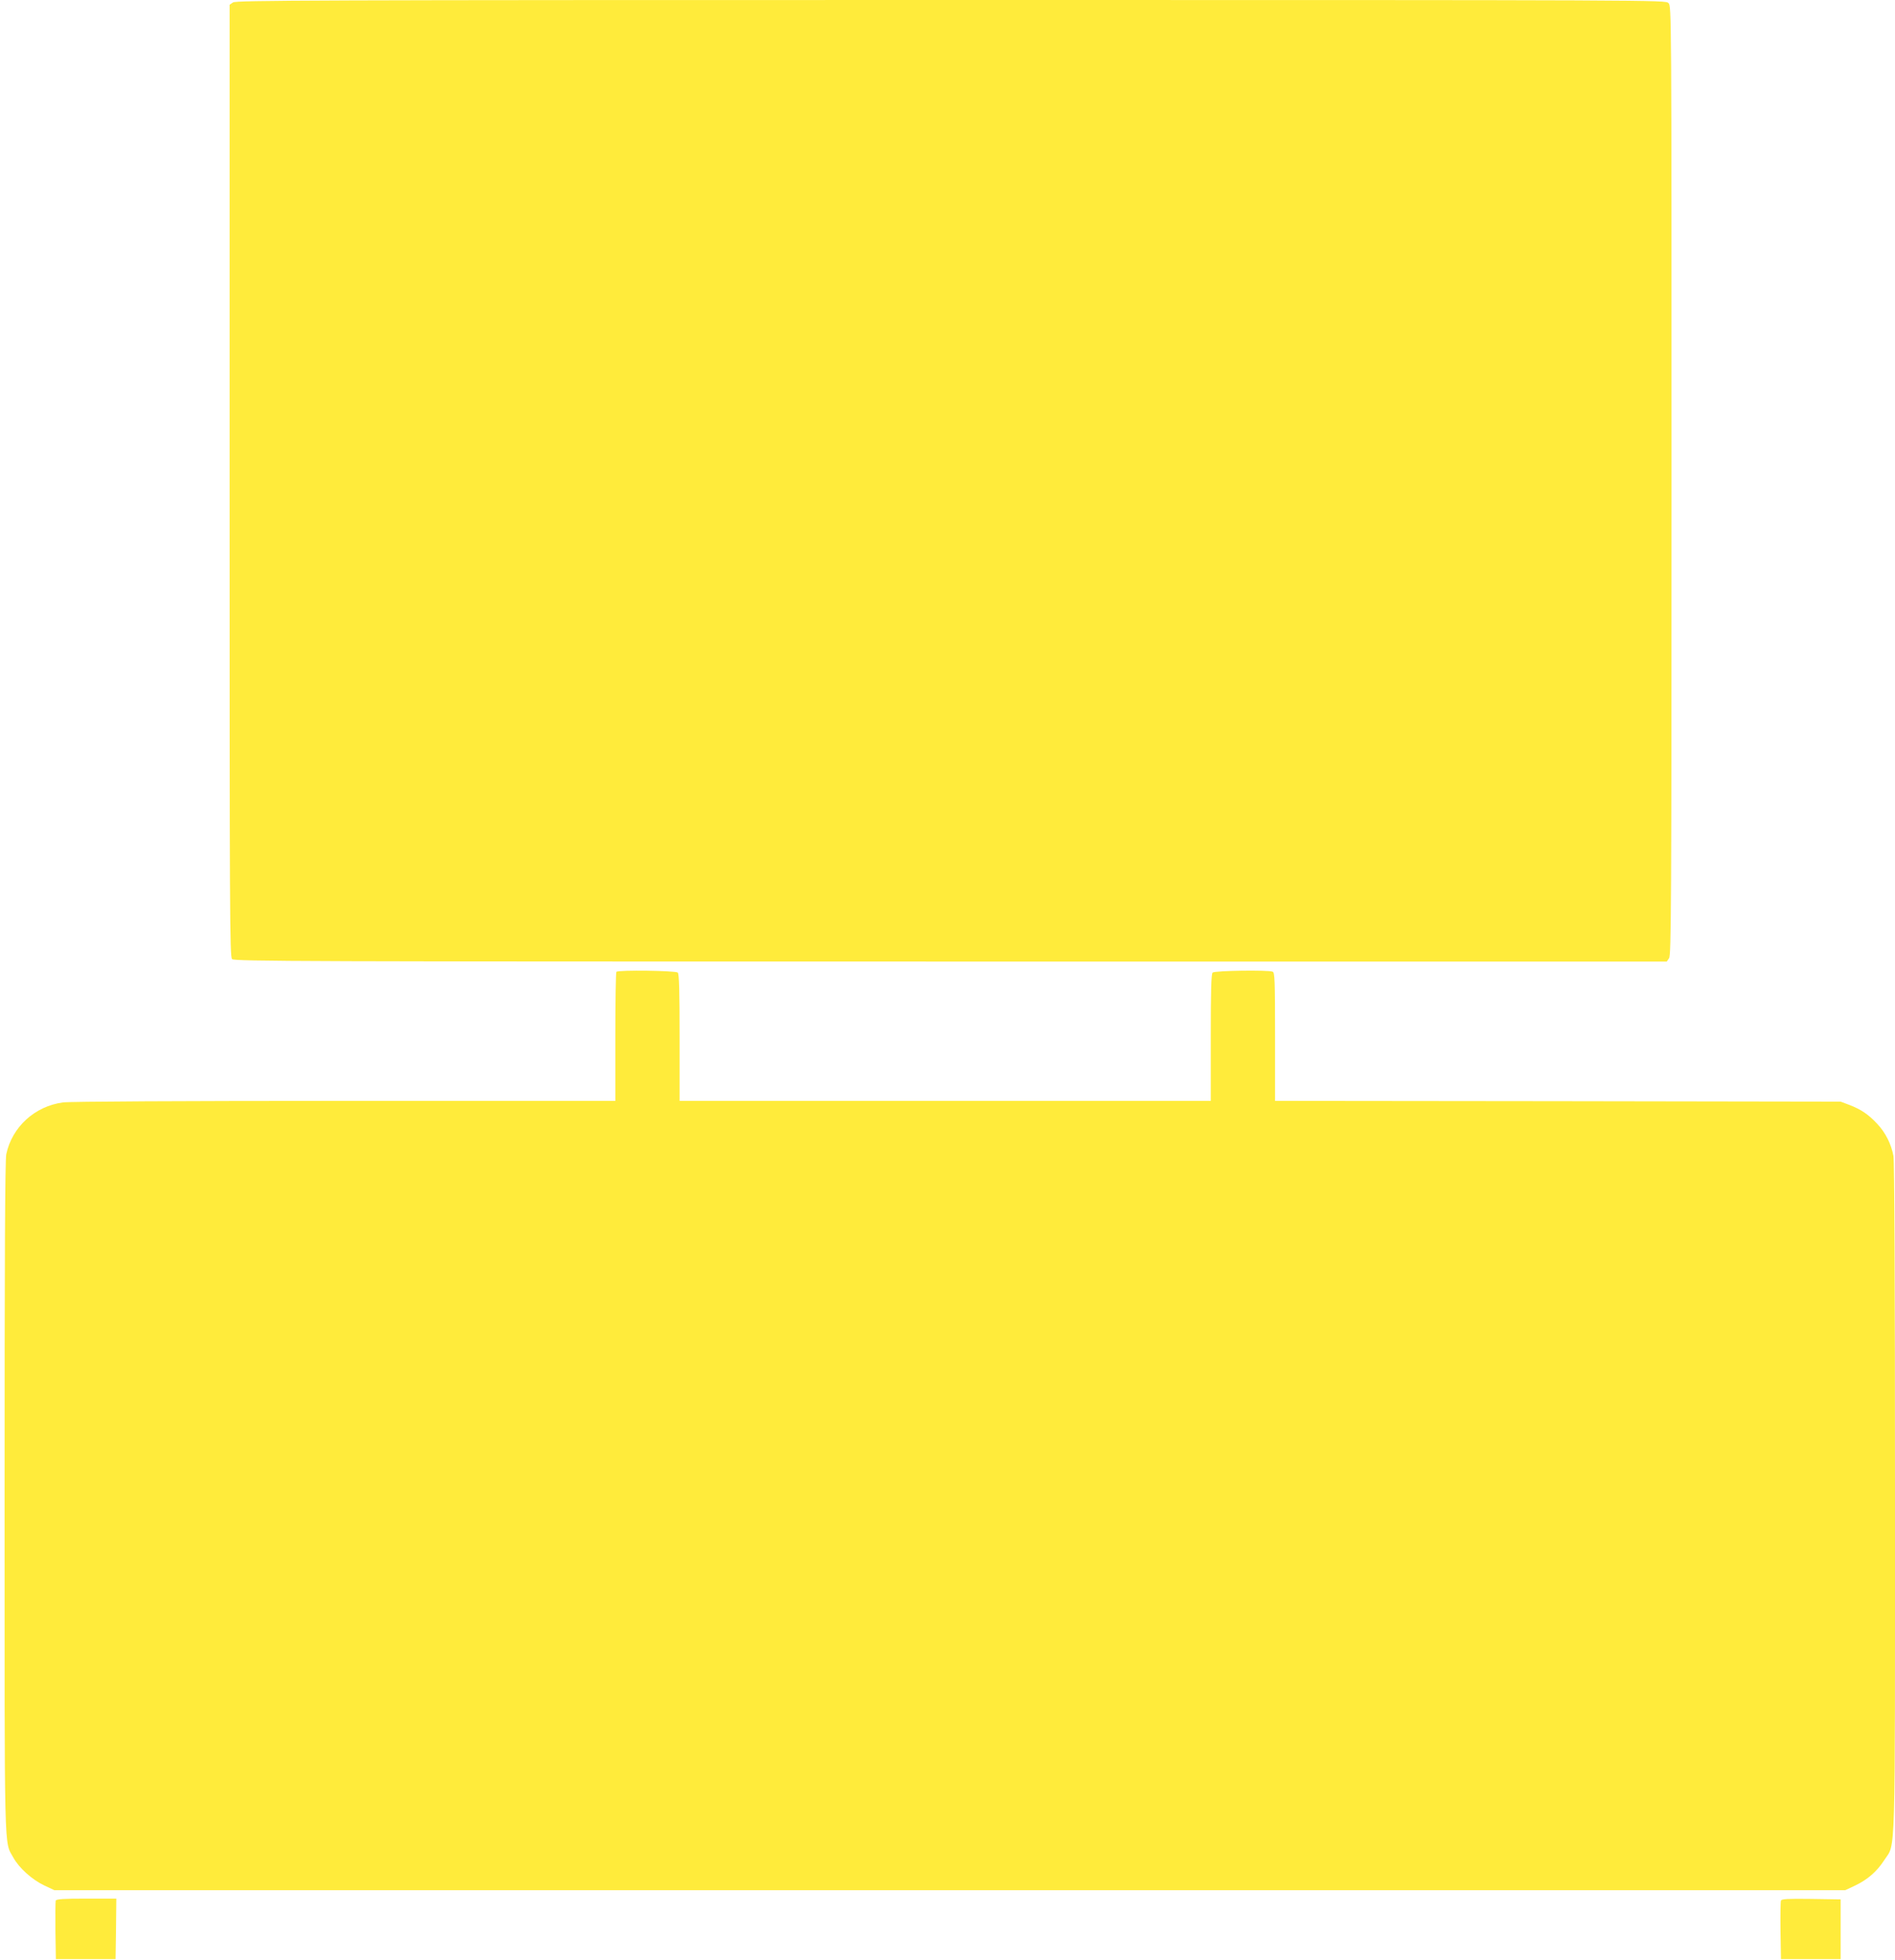
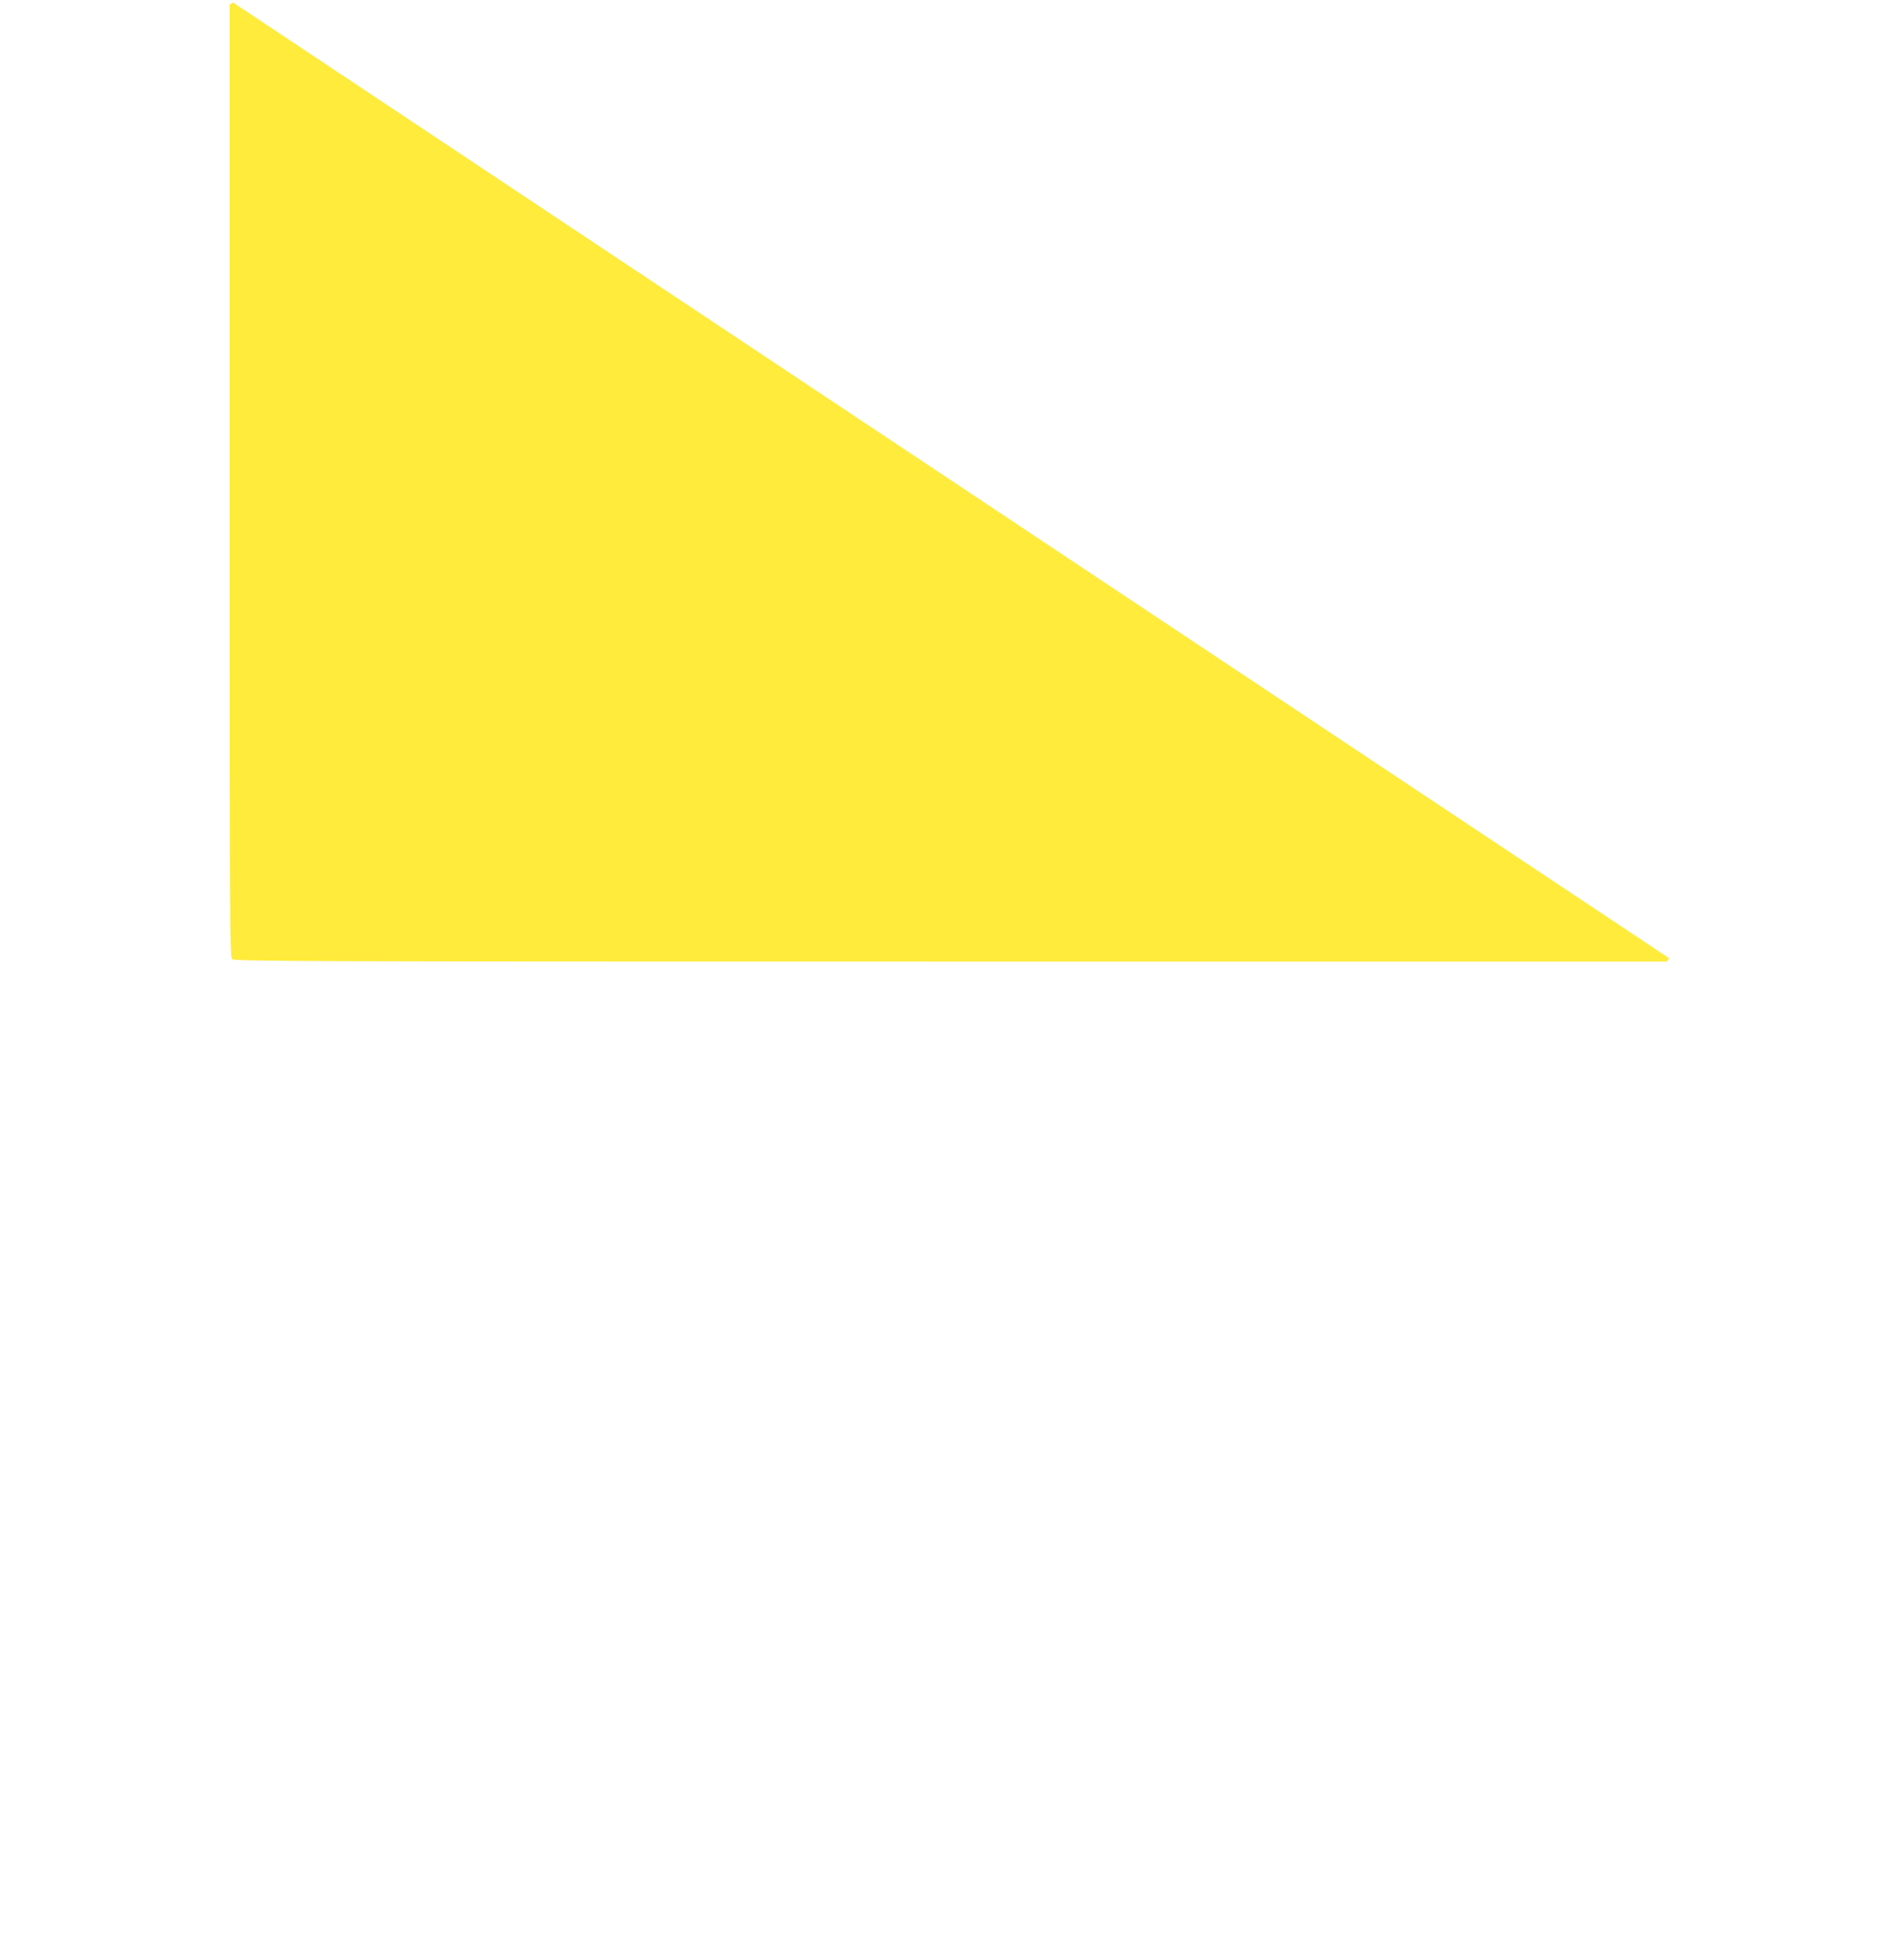
<svg xmlns="http://www.w3.org/2000/svg" version="1.0" width="1238pt" height="1280pt" viewBox="0 0 1238 1280" preserveAspectRatio="xMidYMid meet">
  <g transform="translate(0,1280) scale(0.1,-0.1)" fill="#ffeb3b" stroke="none">
-     <path d="M1522 12784 l-22 -15 0 -3109 c0 -2813 1 -3110 16 -3124 14 -15 454 -16 4694 -16 l4679 0 15 22 c14 20 16 333 16 3120 0 3085 0 3098 -20 3118 -20 20 -33 20 -4688 20 -4208 0 -4670 -2 -4690 -16z" />
-     <path d="M4027 6453 c-4 -3 -7 -195 -7 -425 l0 -418 -1767 0 c-1057 0 -1797 -4 -1841 -10 -184 -24 -333 -160 -371 -338 -8 -38 -11 -658 -11 -2240 0 -2393 -4 -2242 57 -2354 37 -67 121 -143 200 -181 l68 -32 5850 0 5850 0 66 31 c81 39 141 91 190 167 74 114 69 -55 69 2370 0 1419 -4 2193 -10 2227 -15 79 -52 153 -107 211 -56 60 -104 93 -182 123 l-56 21 -1847 3 -1848 2 0 419 c0 373 -2 420 -16 425 -31 12 -379 7 -392 -6 -9 -9 -12 -117 -12 -425 l0 -413 -1735 0 -1735 0 0 413 c0 308 -3 416 -12 425 -13 13 -389 18 -401 5z" />
-     <path d="M364 387 c-2 -7 -3 -96 -2 -197 l3 -185 195 0 195 0 3 198 2 197 -195 0 c-150 0 -197 -3 -201 -13z" />
-     <path d="M11635 387 c-3 -7 -4 -96 -3 -197 l3 -185 195 0 195 0 0 195 0 195 -193 3 c-151 2 -194 0 -197 -11z" />
+     <path d="M1522 12784 l-22 -15 0 -3109 c0 -2813 1 -3110 16 -3124 14 -15 454 -16 4694 -16 l4679 0 15 22 z" />
  </g>
</svg>